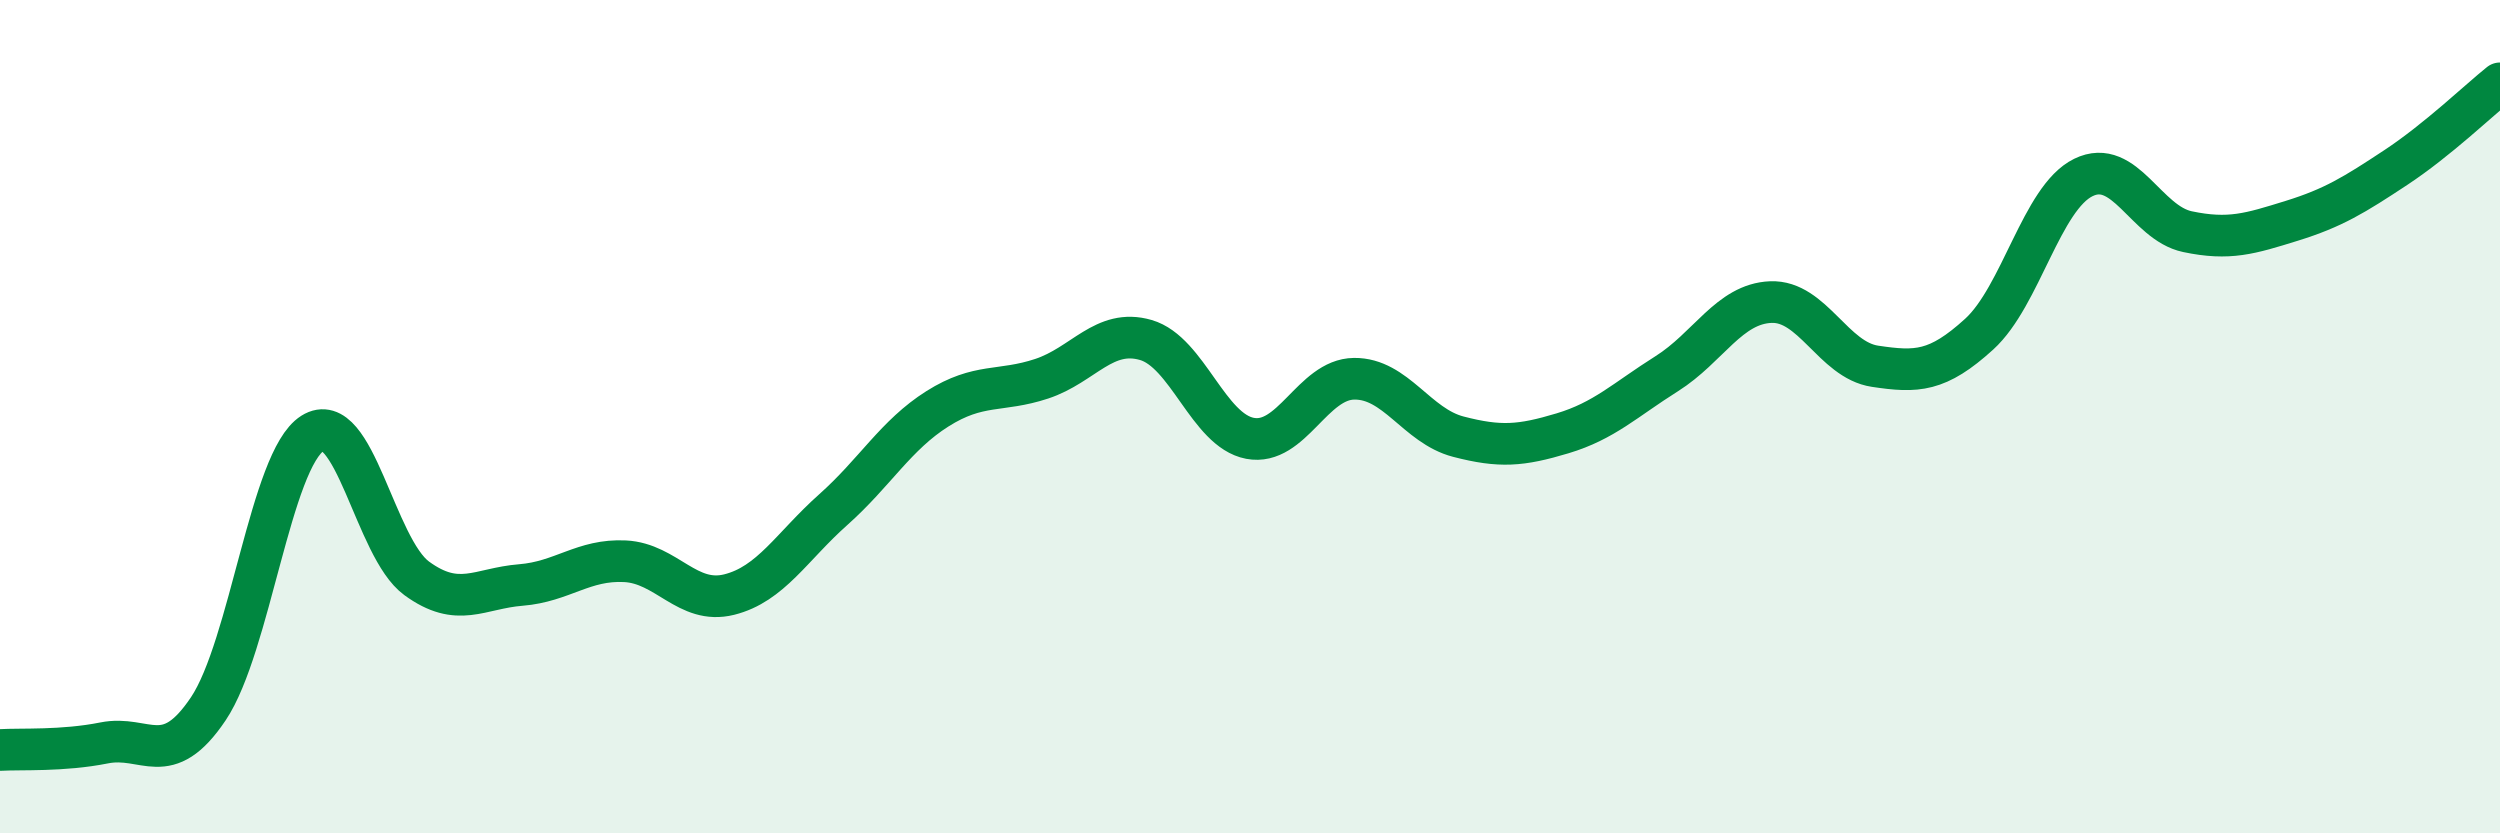
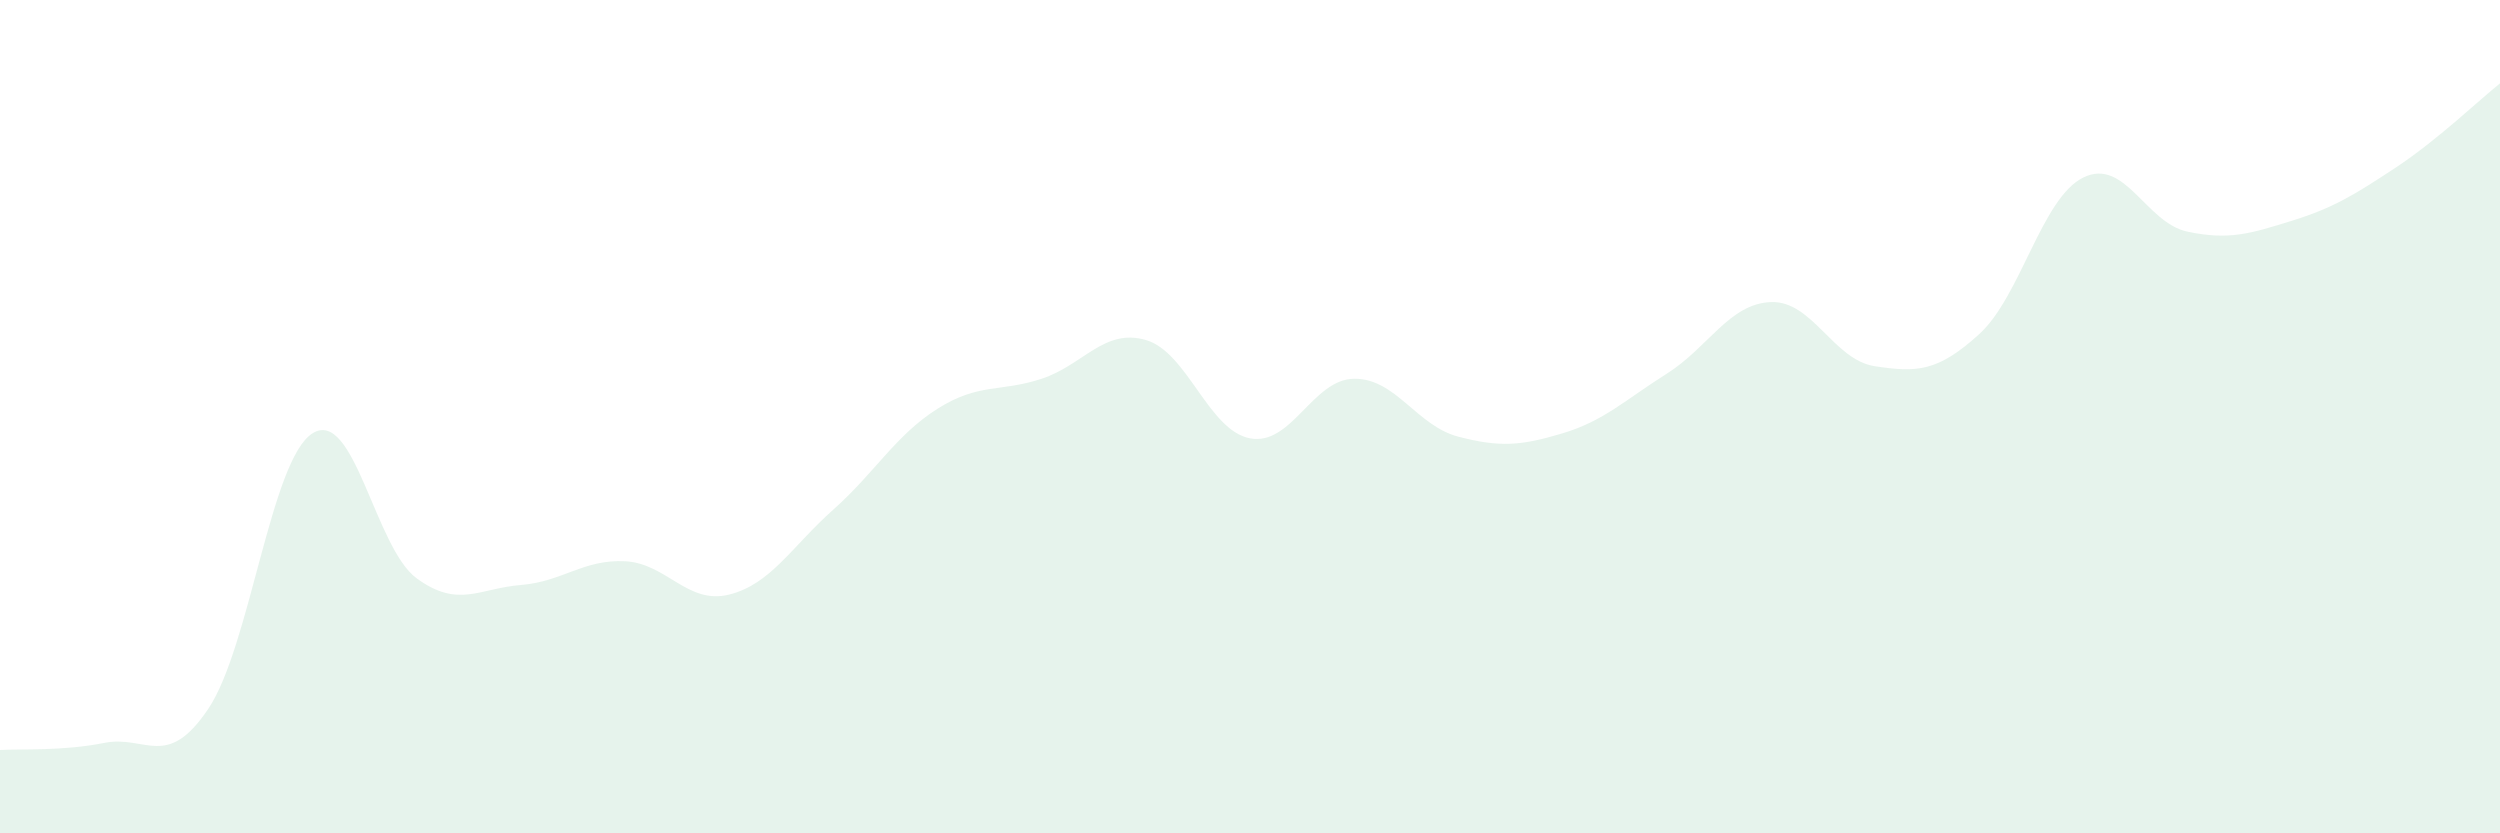
<svg xmlns="http://www.w3.org/2000/svg" width="60" height="20" viewBox="0 0 60 20">
  <path d="M 0,18 C 0.5,17.97 1.5,18.03 2.5,17.83 C 3.5,17.63 4,18.5 5,17.01 C 6,15.52 6.5,11.03 7.5,10.4 C 8.5,9.77 9,13.15 10,13.88 C 11,14.61 11.5,14.12 12.5,14.04 C 13.5,13.96 14,13.42 15,13.47 C 16,13.52 16.5,14.52 17.5,14.27 C 18.5,14.02 19,13.12 20,12.23 C 21,11.34 21.5,10.44 22.5,9.81 C 23.5,9.18 24,9.42 25,9.09 C 26,8.76 26.5,7.87 27.5,8.16 C 28.5,8.45 29,10.33 30,10.52 C 31,10.71 31.5,9.1 32.5,9.09 C 33.5,9.08 34,10.22 35,10.48 C 36,10.74 36.5,10.7 37.5,10.4 C 38.5,10.1 39,9.6 40,8.97 C 41,8.34 41.5,7.29 42.5,7.25 C 43.5,7.21 44,8.64 45,8.79 C 46,8.94 46.5,8.93 47.5,8.02 C 48.5,7.11 49,4.75 50,4.26 C 51,3.77 51.5,5.35 52.5,5.56 C 53.5,5.77 54,5.61 55,5.3 C 56,4.99 56.5,4.68 57.5,4.02 C 58.5,3.36 59.5,2.4 60,2L60 20L0 20Z" fill="#008740" opacity="0.1" stroke-linecap="round" stroke-linejoin="round" />
-   <path d="M 0,18 C 0.5,17.97 1.5,18.03 2.5,17.83 C 3.5,17.63 4,18.5 5,17.01 C 6,15.52 6.5,11.03 7.5,10.4 C 8.5,9.77 9,13.15 10,13.88 C 11,14.61 11.5,14.12 12.5,14.04 C 13.5,13.96 14,13.42 15,13.47 C 16,13.52 16.5,14.52 17.5,14.27 C 18.5,14.02 19,13.12 20,12.23 C 21,11.34 21.5,10.44 22.5,9.81 C 23.5,9.18 24,9.42 25,9.09 C 26,8.76 26.5,7.87 27.5,8.16 C 28.5,8.45 29,10.33 30,10.52 C 31,10.71 31.5,9.1 32.5,9.09 C 33.5,9.08 34,10.22 35,10.48 C 36,10.74 36.5,10.7 37.5,10.4 C 38.5,10.1 39,9.6 40,8.97 C 41,8.34 41.5,7.29 42.5,7.25 C 43.5,7.21 44,8.64 45,8.79 C 46,8.94 46.5,8.93 47.5,8.02 C 48.5,7.11 49,4.75 50,4.26 C 51,3.77 51.5,5.35 52.5,5.56 C 53.5,5.77 54,5.61 55,5.3 C 56,4.99 56.5,4.68 57.5,4.02 C 58.5,3.36 59.5,2.4 60,2" stroke="#008740" stroke-width="1" fill="none" stroke-linecap="round" stroke-linejoin="round" />
</svg>